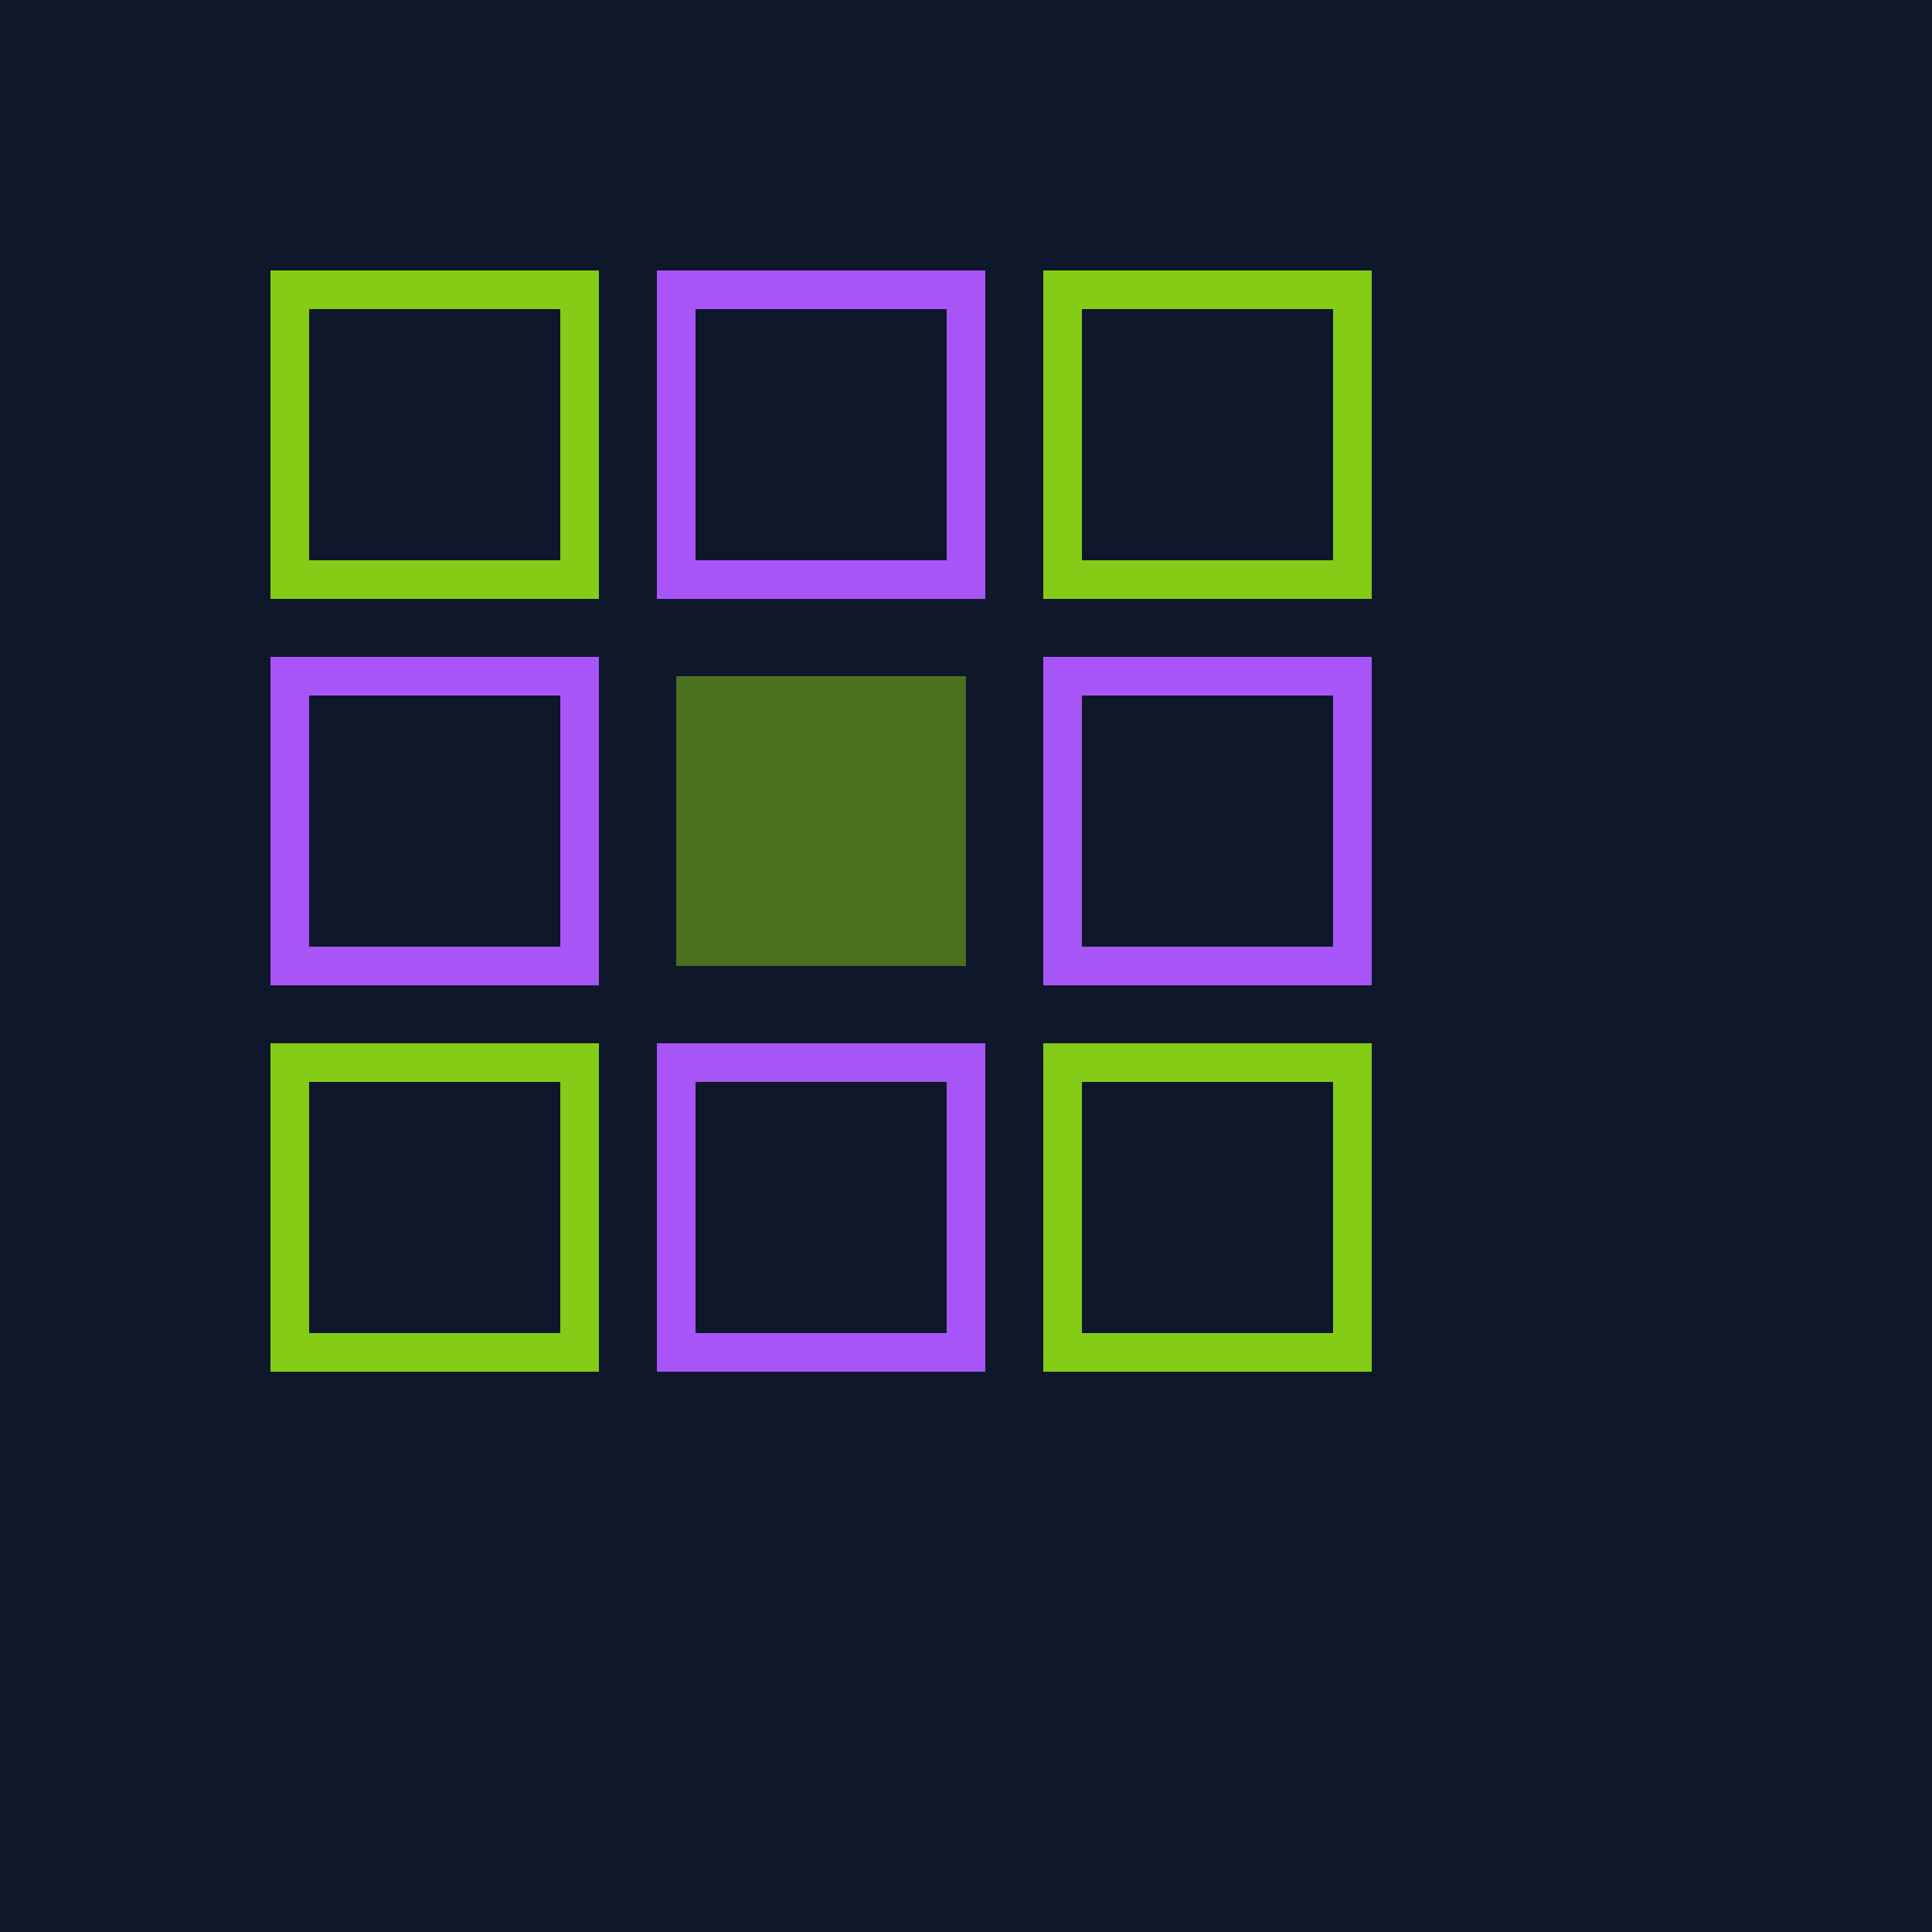
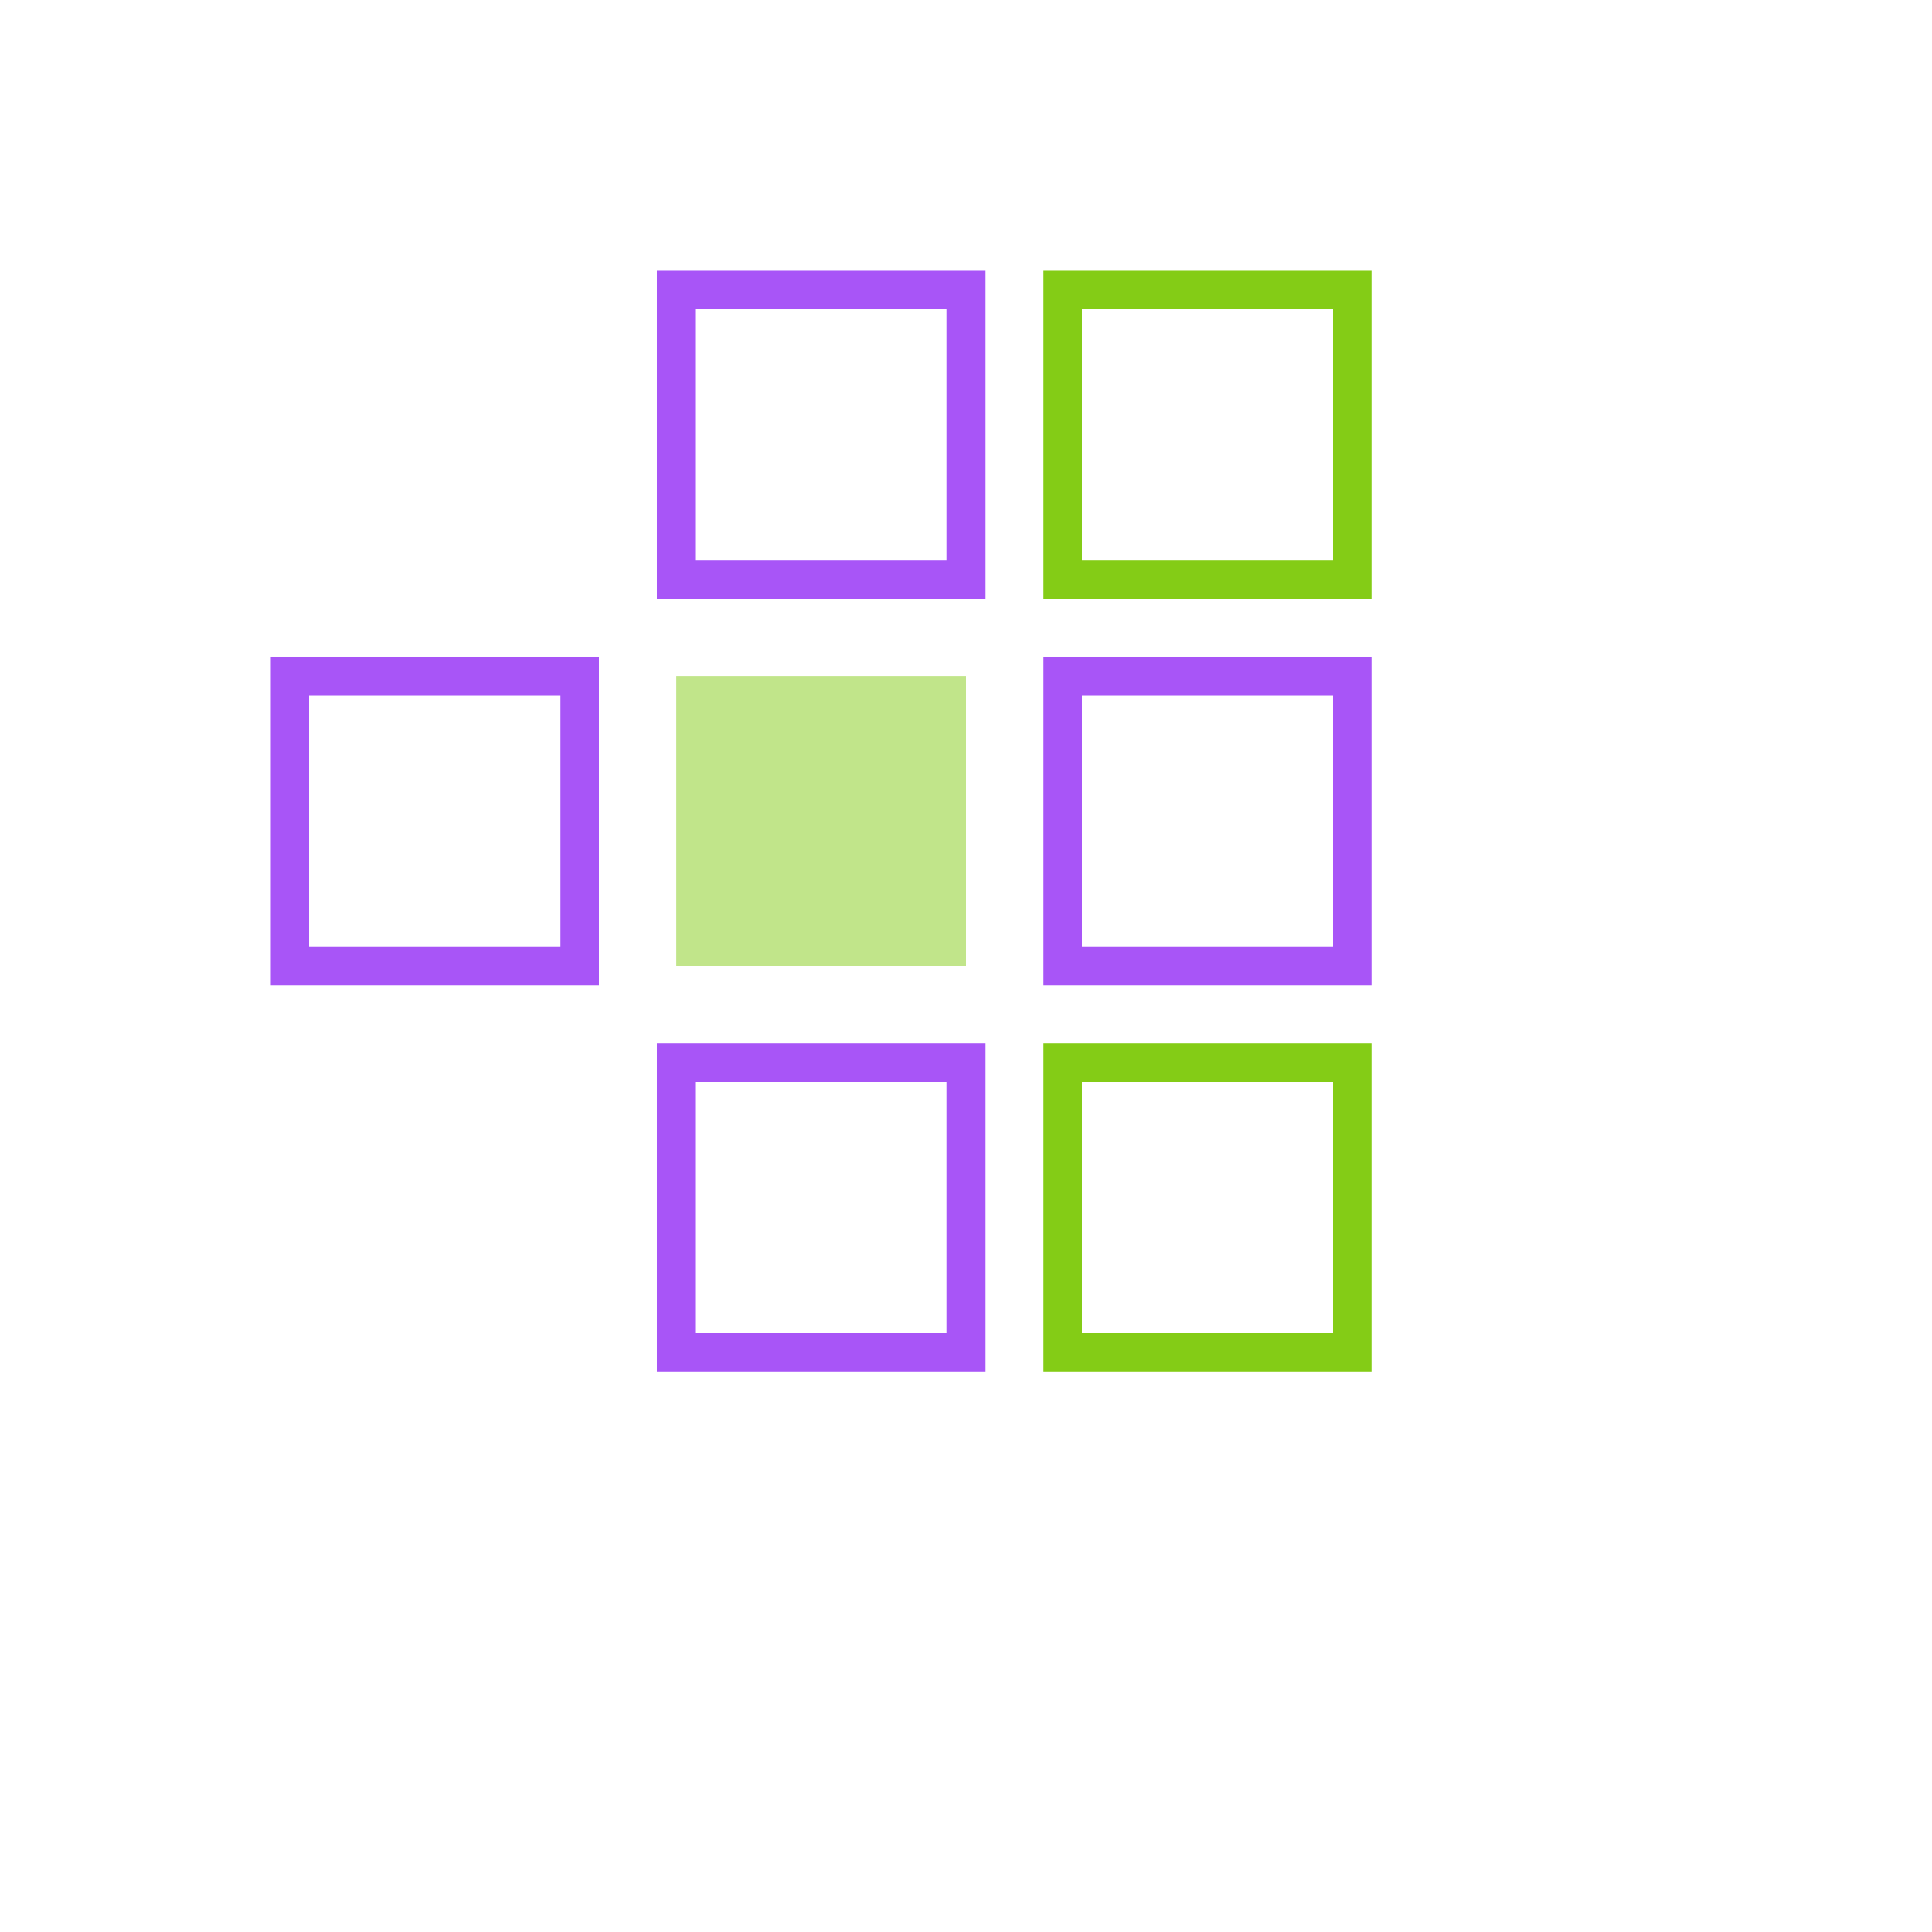
<svg xmlns="http://www.w3.org/2000/svg" viewBox="0 0 100 100">
-   <rect width="100" height="100" fill="#0f172a" />
-   <rect x="15" y="15" width="15" height="15" fill="none" stroke="#84cc16" stroke-width="2" />
  <rect x="35" y="15" width="15" height="15" fill="none" stroke="#a855f7" stroke-width="2" />
  <rect x="55" y="15" width="15" height="15" fill="none" stroke="#84cc16" stroke-width="2" />
  <rect x="15" y="35" width="15" height="15" fill="none" stroke="#a855f7" stroke-width="2" />
  <rect x="35" y="35" width="15" height="15" fill="#84cc16" opacity="0.5" />
  <rect x="55" y="35" width="15" height="15" fill="none" stroke="#a855f7" stroke-width="2" />
-   <rect x="15" y="55" width="15" height="15" fill="none" stroke="#84cc16" stroke-width="2" />
  <rect x="35" y="55" width="15" height="15" fill="none" stroke="#a855f7" stroke-width="2" />
  <rect x="55" y="55" width="15" height="15" fill="none" stroke="#84cc16" stroke-width="2" />
</svg>